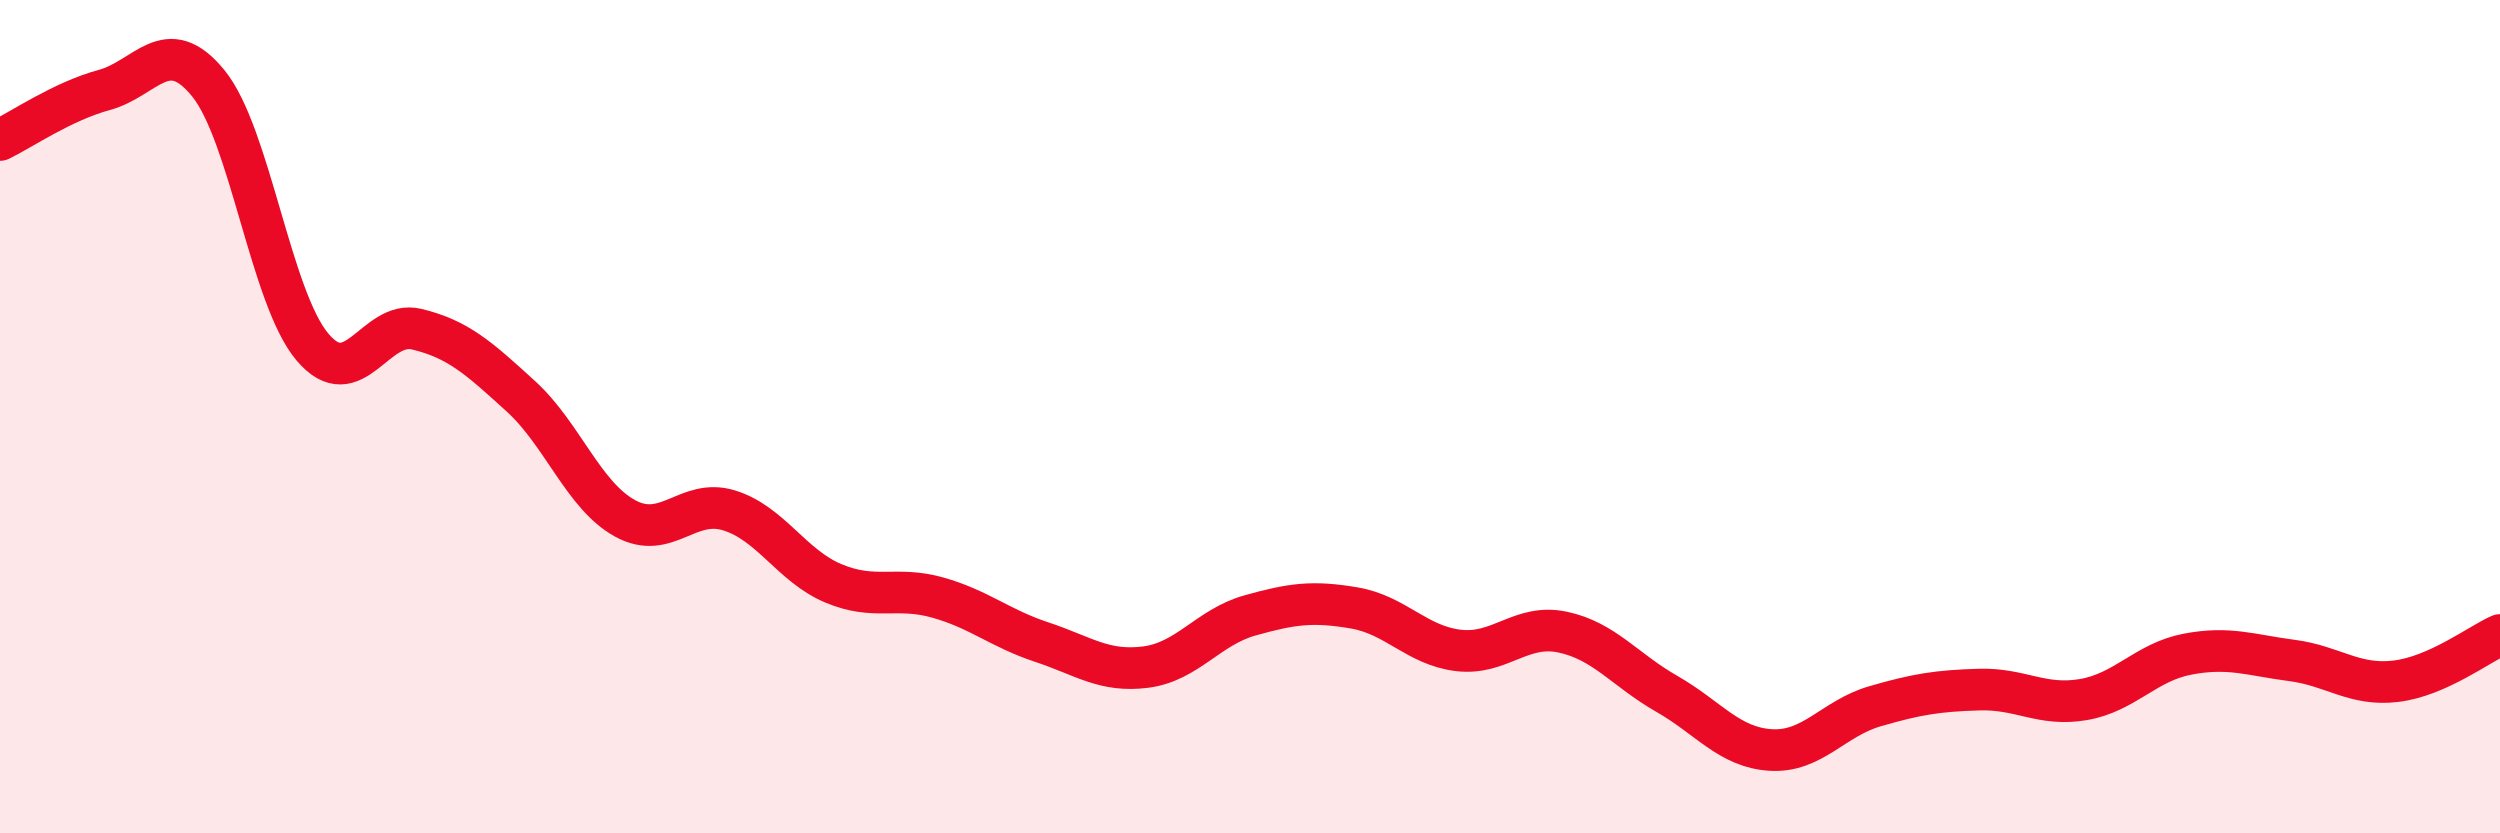
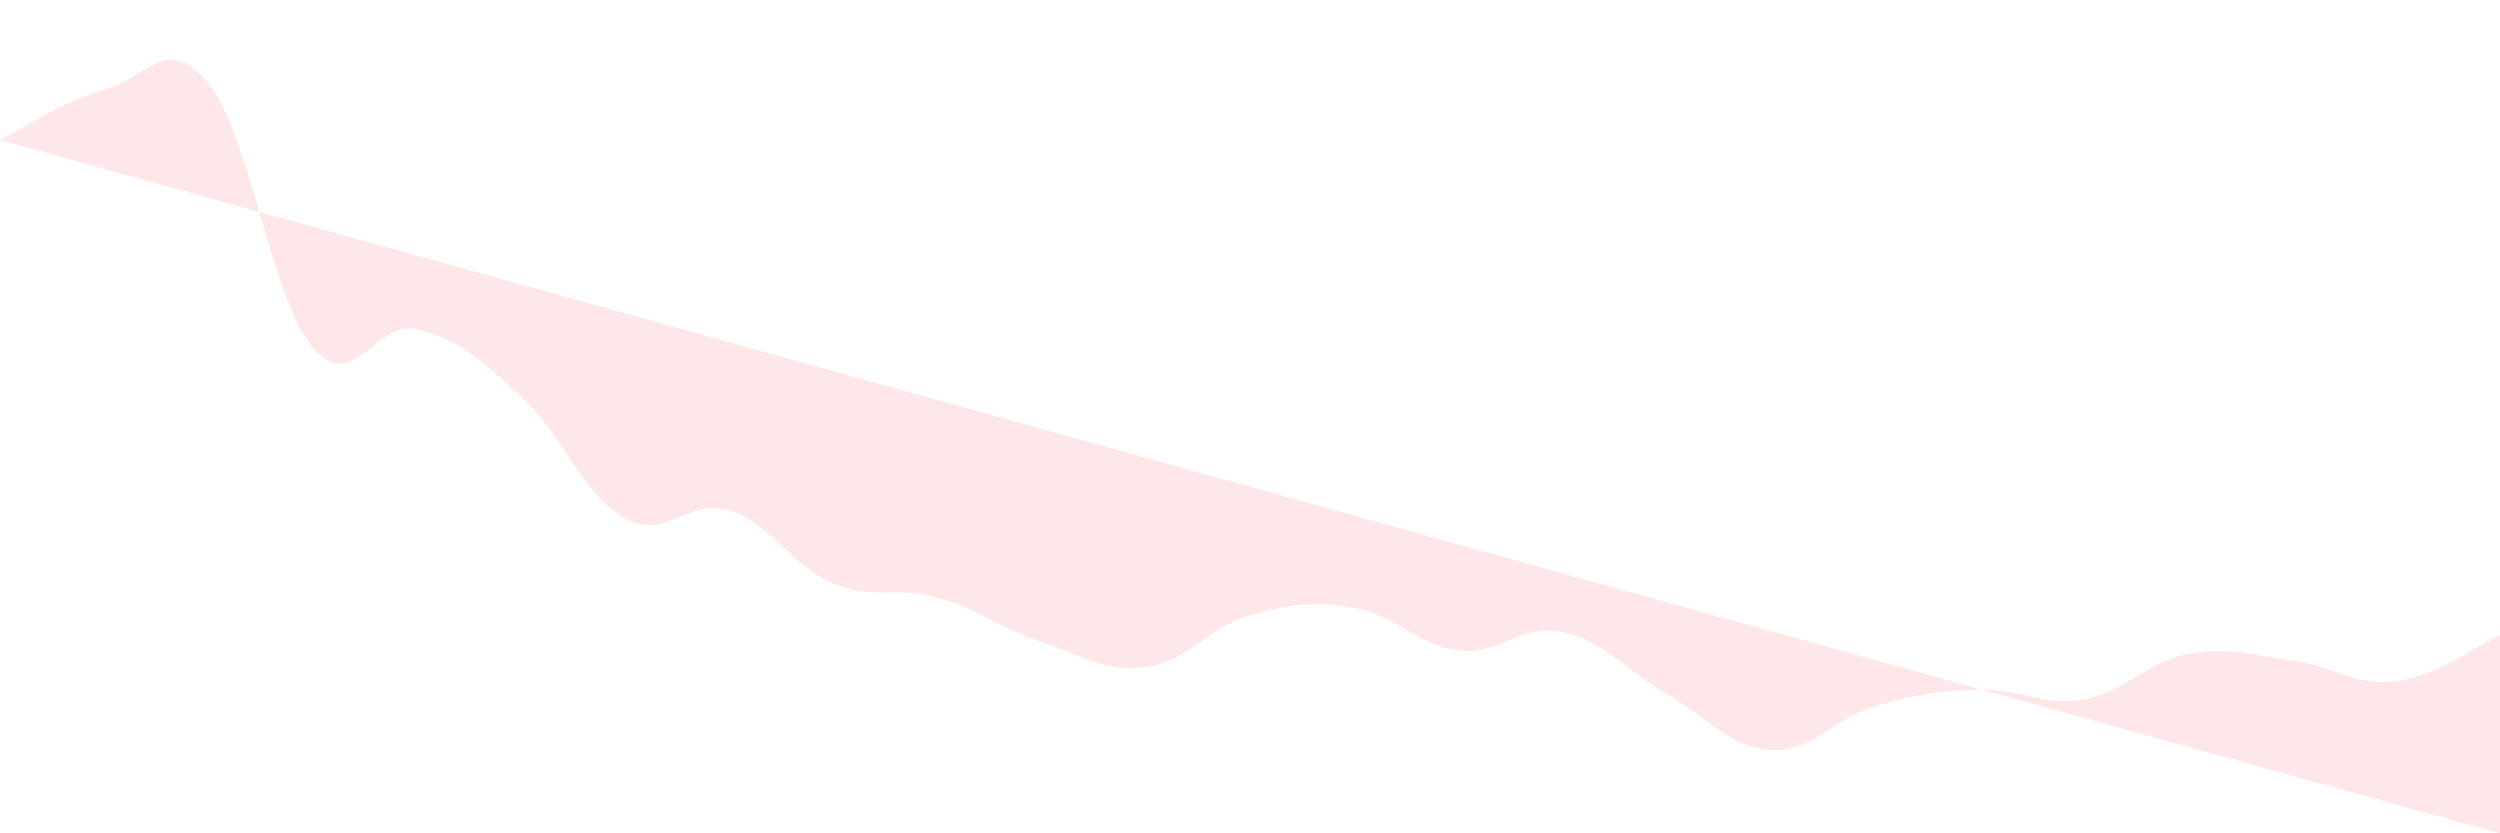
<svg xmlns="http://www.w3.org/2000/svg" width="60" height="20" viewBox="0 0 60 20">
-   <path d="M 0,3.36 C 0.5,3.12 1.5,2.43 2.5,2.16 C 3.5,1.89 4,0.77 5,2 C 6,3.23 6.5,7.15 7.5,8.33 C 8.5,9.51 9,7.66 10,7.9 C 11,8.14 11.5,8.6 12.5,9.51 C 13.5,10.42 14,11.89 15,12.44 C 16,12.99 16.5,11.94 17.5,12.25 C 18.5,12.56 19,13.58 20,14 C 21,14.42 21.5,14.06 22.5,14.34 C 23.5,14.62 24,15.08 25,15.41 C 26,15.74 26.5,16.14 27.5,16.01 C 28.5,15.88 29,15.05 30,14.77 C 31,14.49 31.5,14.42 32.5,14.59 C 33.5,14.76 34,15.49 35,15.61 C 36,15.73 36.5,14.96 37.5,15.17 C 38.5,15.38 39,16.08 40,16.65 C 41,17.22 41.5,17.94 42.5,18 C 43.5,18.06 44,17.24 45,16.95 C 46,16.66 46.5,16.58 47.5,16.55 C 48.5,16.52 49,16.96 50,16.79 C 51,16.62 51.5,15.89 52.5,15.7 C 53.5,15.51 54,15.72 55,15.85 C 56,15.98 56.5,16.47 57.5,16.35 C 58.5,16.23 59.5,15.46 60,15.24L60 20L0 20Z" fill="#EB0A25" opacity="0.1" stroke-linecap="round" stroke-linejoin="round" />
-   <path d="M 0,3.36 C 0.5,3.12 1.5,2.43 2.5,2.16 C 3.5,1.89 4,0.77 5,2 C 6,3.23 6.5,7.15 7.5,8.33 C 8.5,9.51 9,7.66 10,7.9 C 11,8.14 11.5,8.6 12.5,9.51 C 13.5,10.42 14,11.89 15,12.44 C 16,12.99 16.5,11.94 17.5,12.25 C 18.5,12.56 19,13.58 20,14 C 21,14.42 21.5,14.06 22.5,14.34 C 23.5,14.62 24,15.08 25,15.41 C 26,15.74 26.5,16.14 27.5,16.01 C 28.5,15.88 29,15.05 30,14.77 C 31,14.49 31.5,14.42 32.5,14.59 C 33.5,14.76 34,15.49 35,15.61 C 36,15.73 36.5,14.96 37.5,15.17 C 38.5,15.38 39,16.08 40,16.65 C 41,17.22 41.5,17.94 42.5,18 C 43.5,18.06 44,17.24 45,16.95 C 46,16.66 46.5,16.58 47.5,16.55 C 48.5,16.52 49,16.96 50,16.79 C 51,16.62 51.5,15.89 52.5,15.7 C 53.5,15.51 54,15.72 55,15.85 C 56,15.98 56.5,16.47 57.5,16.35 C 58.5,16.23 59.5,15.46 60,15.24" stroke="#EB0A25" stroke-width="1" fill="none" stroke-linecap="round" stroke-linejoin="round" />
+   <path d="M 0,3.36 C 0.5,3.12 1.5,2.43 2.5,2.16 C 3.5,1.89 4,0.77 5,2 C 6,3.23 6.5,7.15 7.5,8.33 C 8.5,9.51 9,7.66 10,7.9 C 11,8.14 11.5,8.6 12.5,9.51 C 13.5,10.42 14,11.89 15,12.44 C 16,12.99 16.5,11.94 17.5,12.25 C 18.5,12.56 19,13.58 20,14 C 21,14.42 21.5,14.06 22.5,14.34 C 23.5,14.62 24,15.08 25,15.41 C 26,15.74 26.5,16.14 27.5,16.01 C 28.5,15.88 29,15.05 30,14.77 C 31,14.49 31.5,14.42 32.5,14.59 C 33.5,14.76 34,15.49 35,15.61 C 36,15.73 36.5,14.96 37.5,15.17 C 38.5,15.38 39,16.08 40,16.65 C 41,17.22 41.5,17.94 42.5,18 C 43.5,18.06 44,17.24 45,16.95 C 46,16.66 46.5,16.58 47.5,16.55 C 48.5,16.52 49,16.96 50,16.79 C 51,16.62 51.5,15.89 52.5,15.7 C 53.5,15.51 54,15.72 55,15.85 C 56,15.98 56.5,16.47 57.5,16.35 C 58.5,16.23 59.5,15.46 60,15.24L60 20Z" fill="#EB0A25" opacity="0.1" stroke-linecap="round" stroke-linejoin="round" />
</svg>